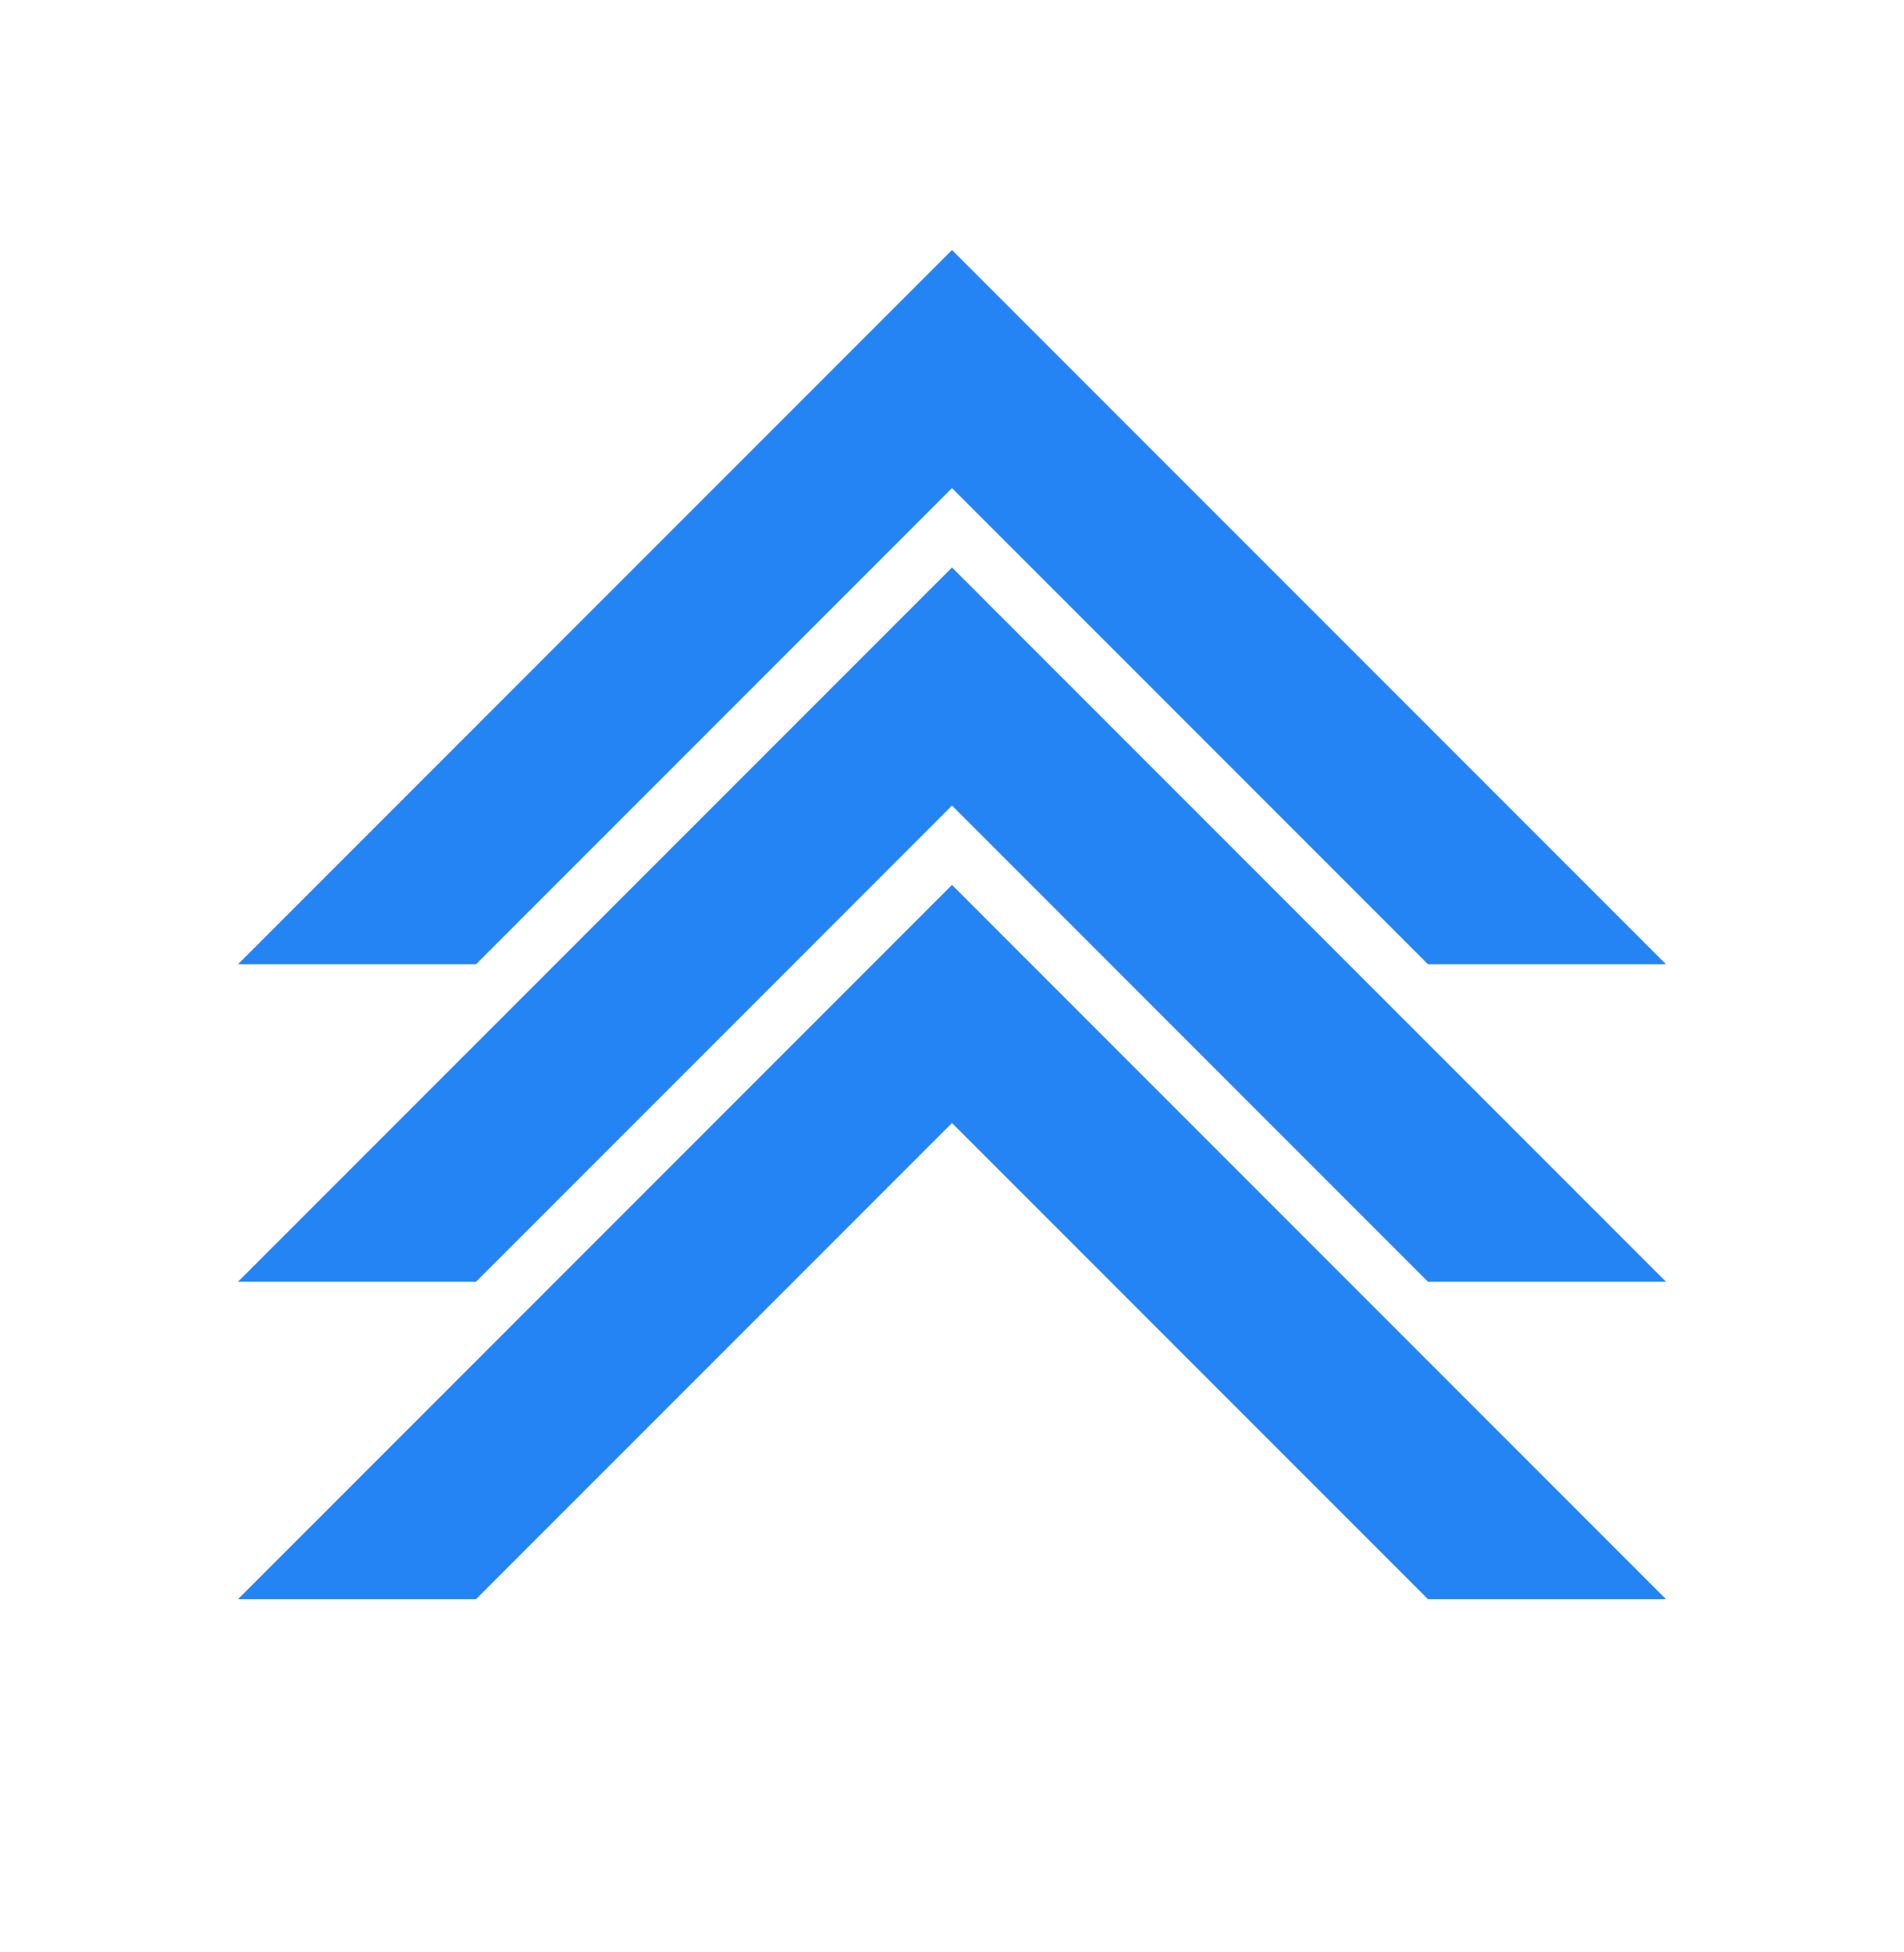
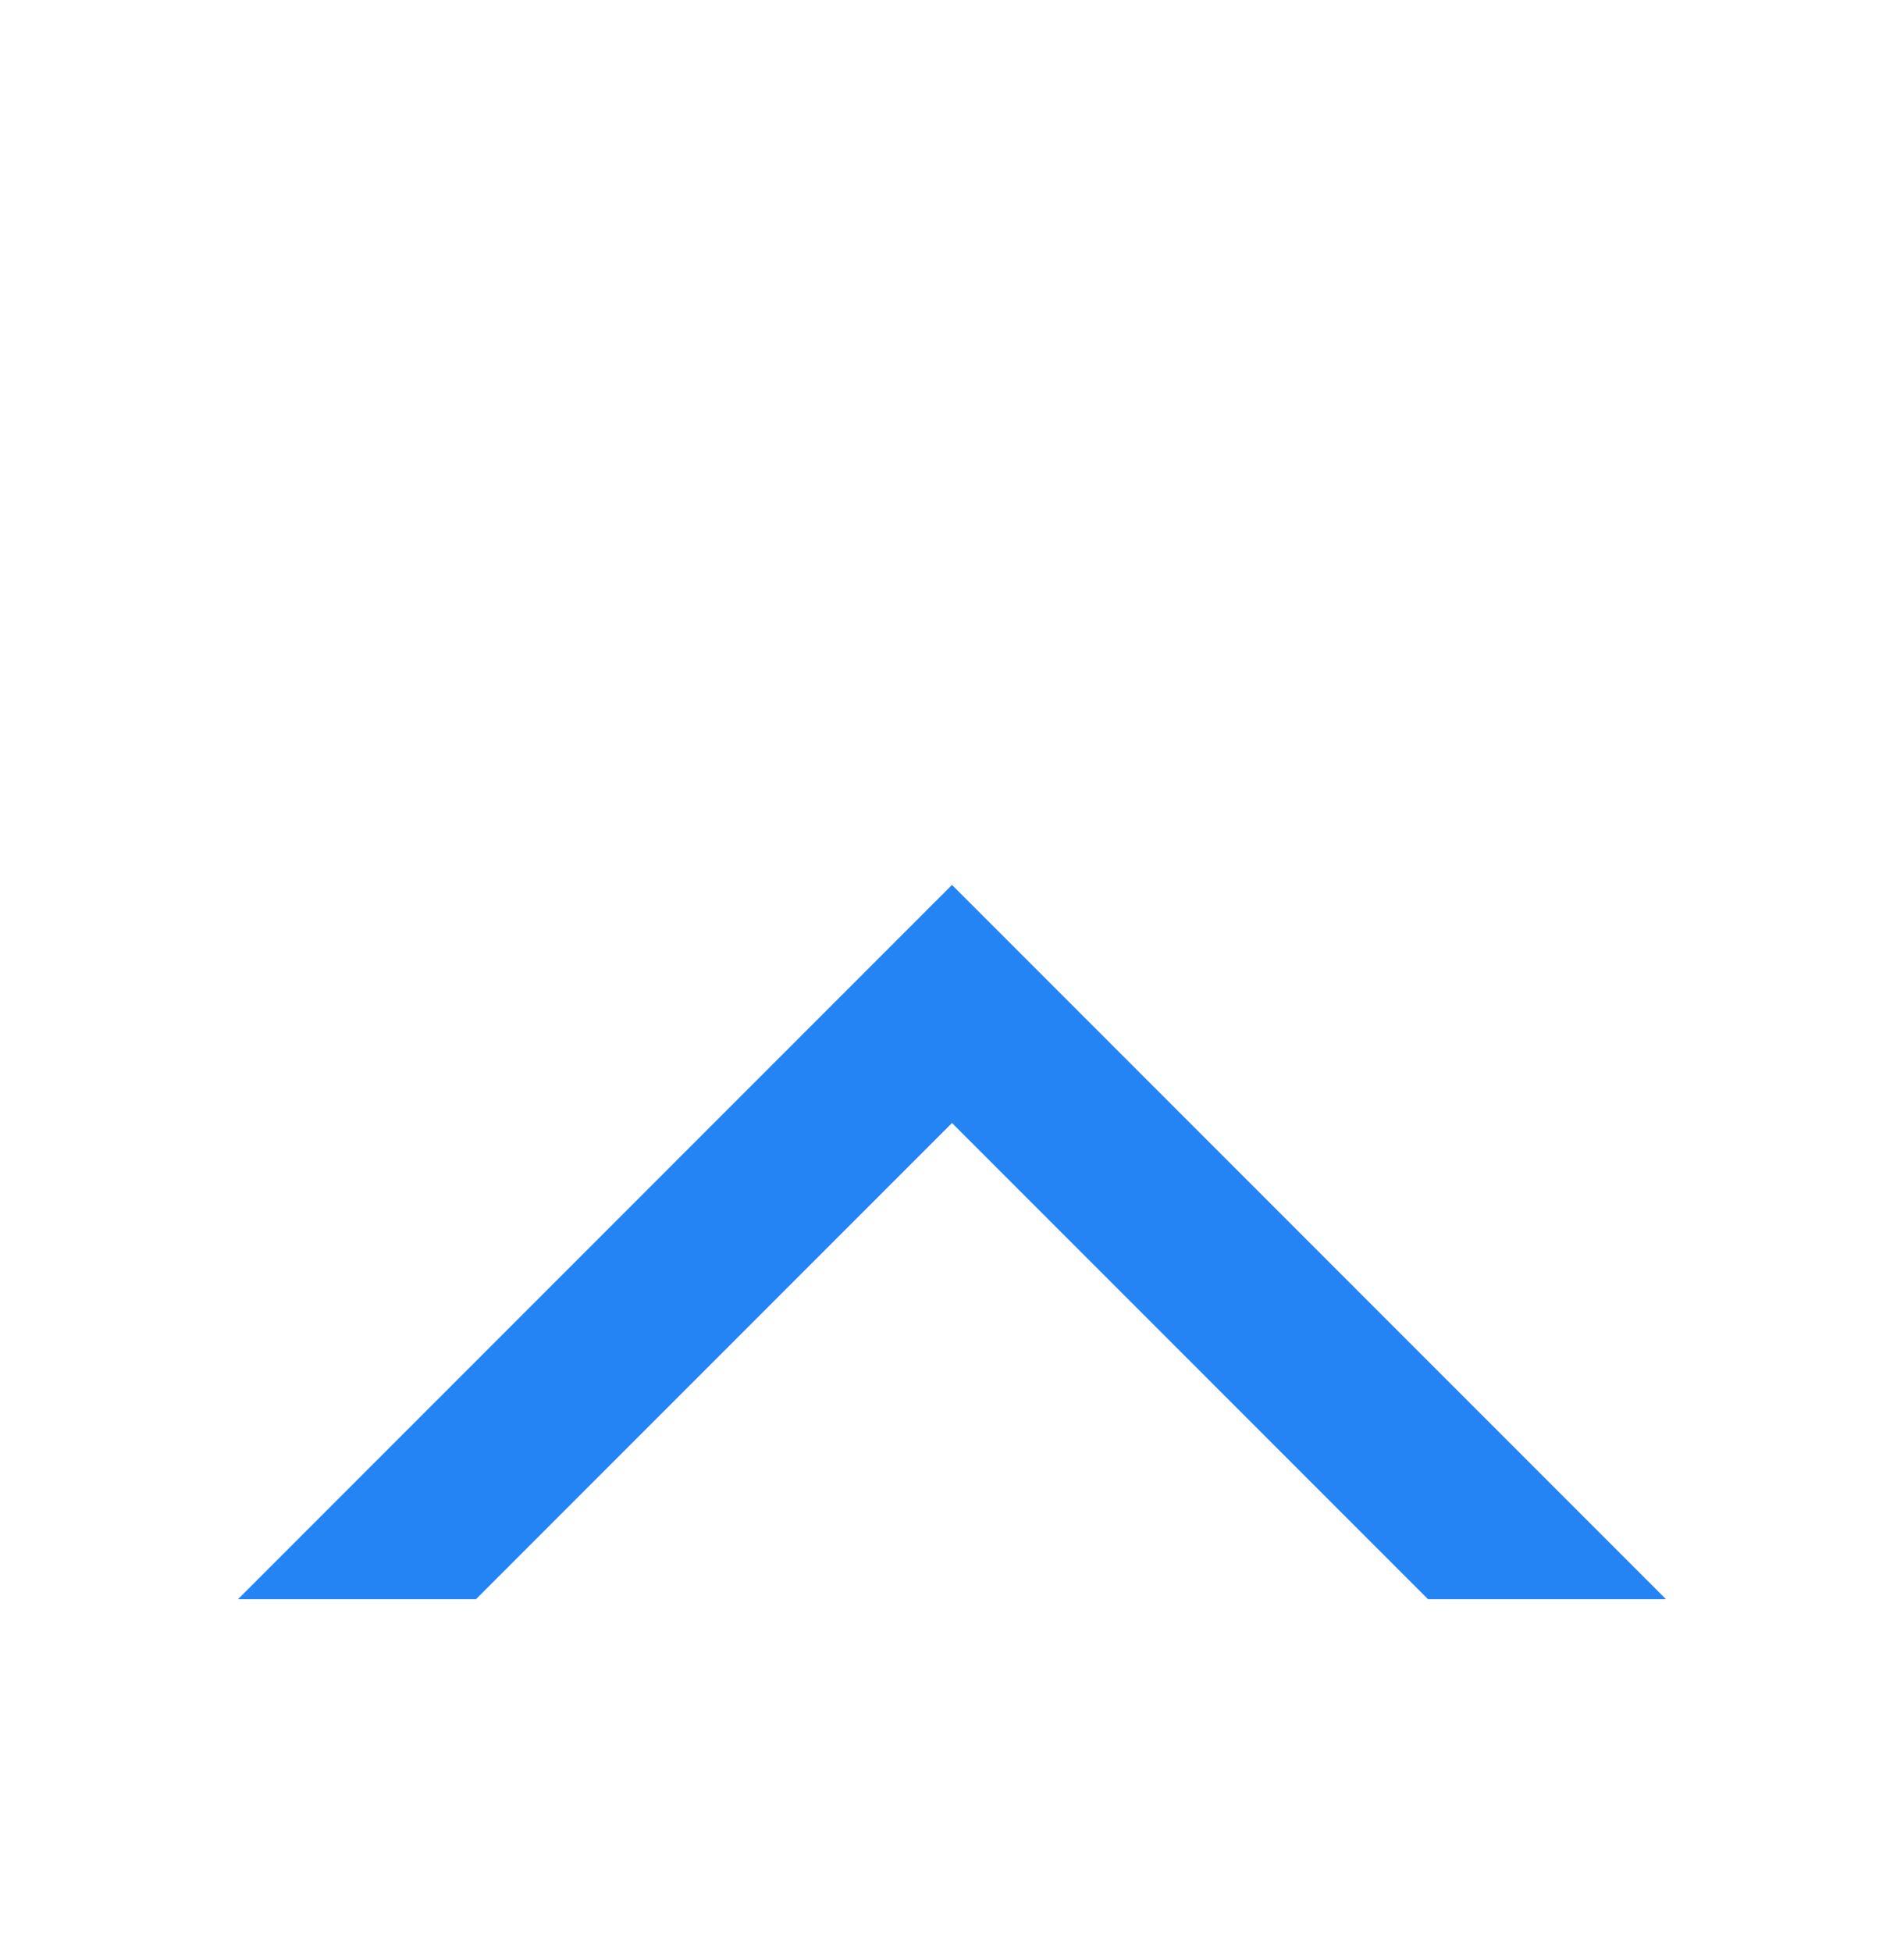
<svg xmlns="http://www.w3.org/2000/svg" width="40" height="41" viewBox="0 0 40 41" fill="none">
-   <path d="M35 20.25L20 5.25L5 20.25H10L20 10.25L30 20.25H35Z" fill="#2584F4" />
-   <path d="M35 26.917L20 11.917L5 26.917H10L20 16.917L30 26.917H35Z" fill="#2584F4" />
  <path d="M35 33.583L20 18.583L5 33.583H10L20 23.583L30 33.583H35Z" fill="#2584F4" />
</svg>